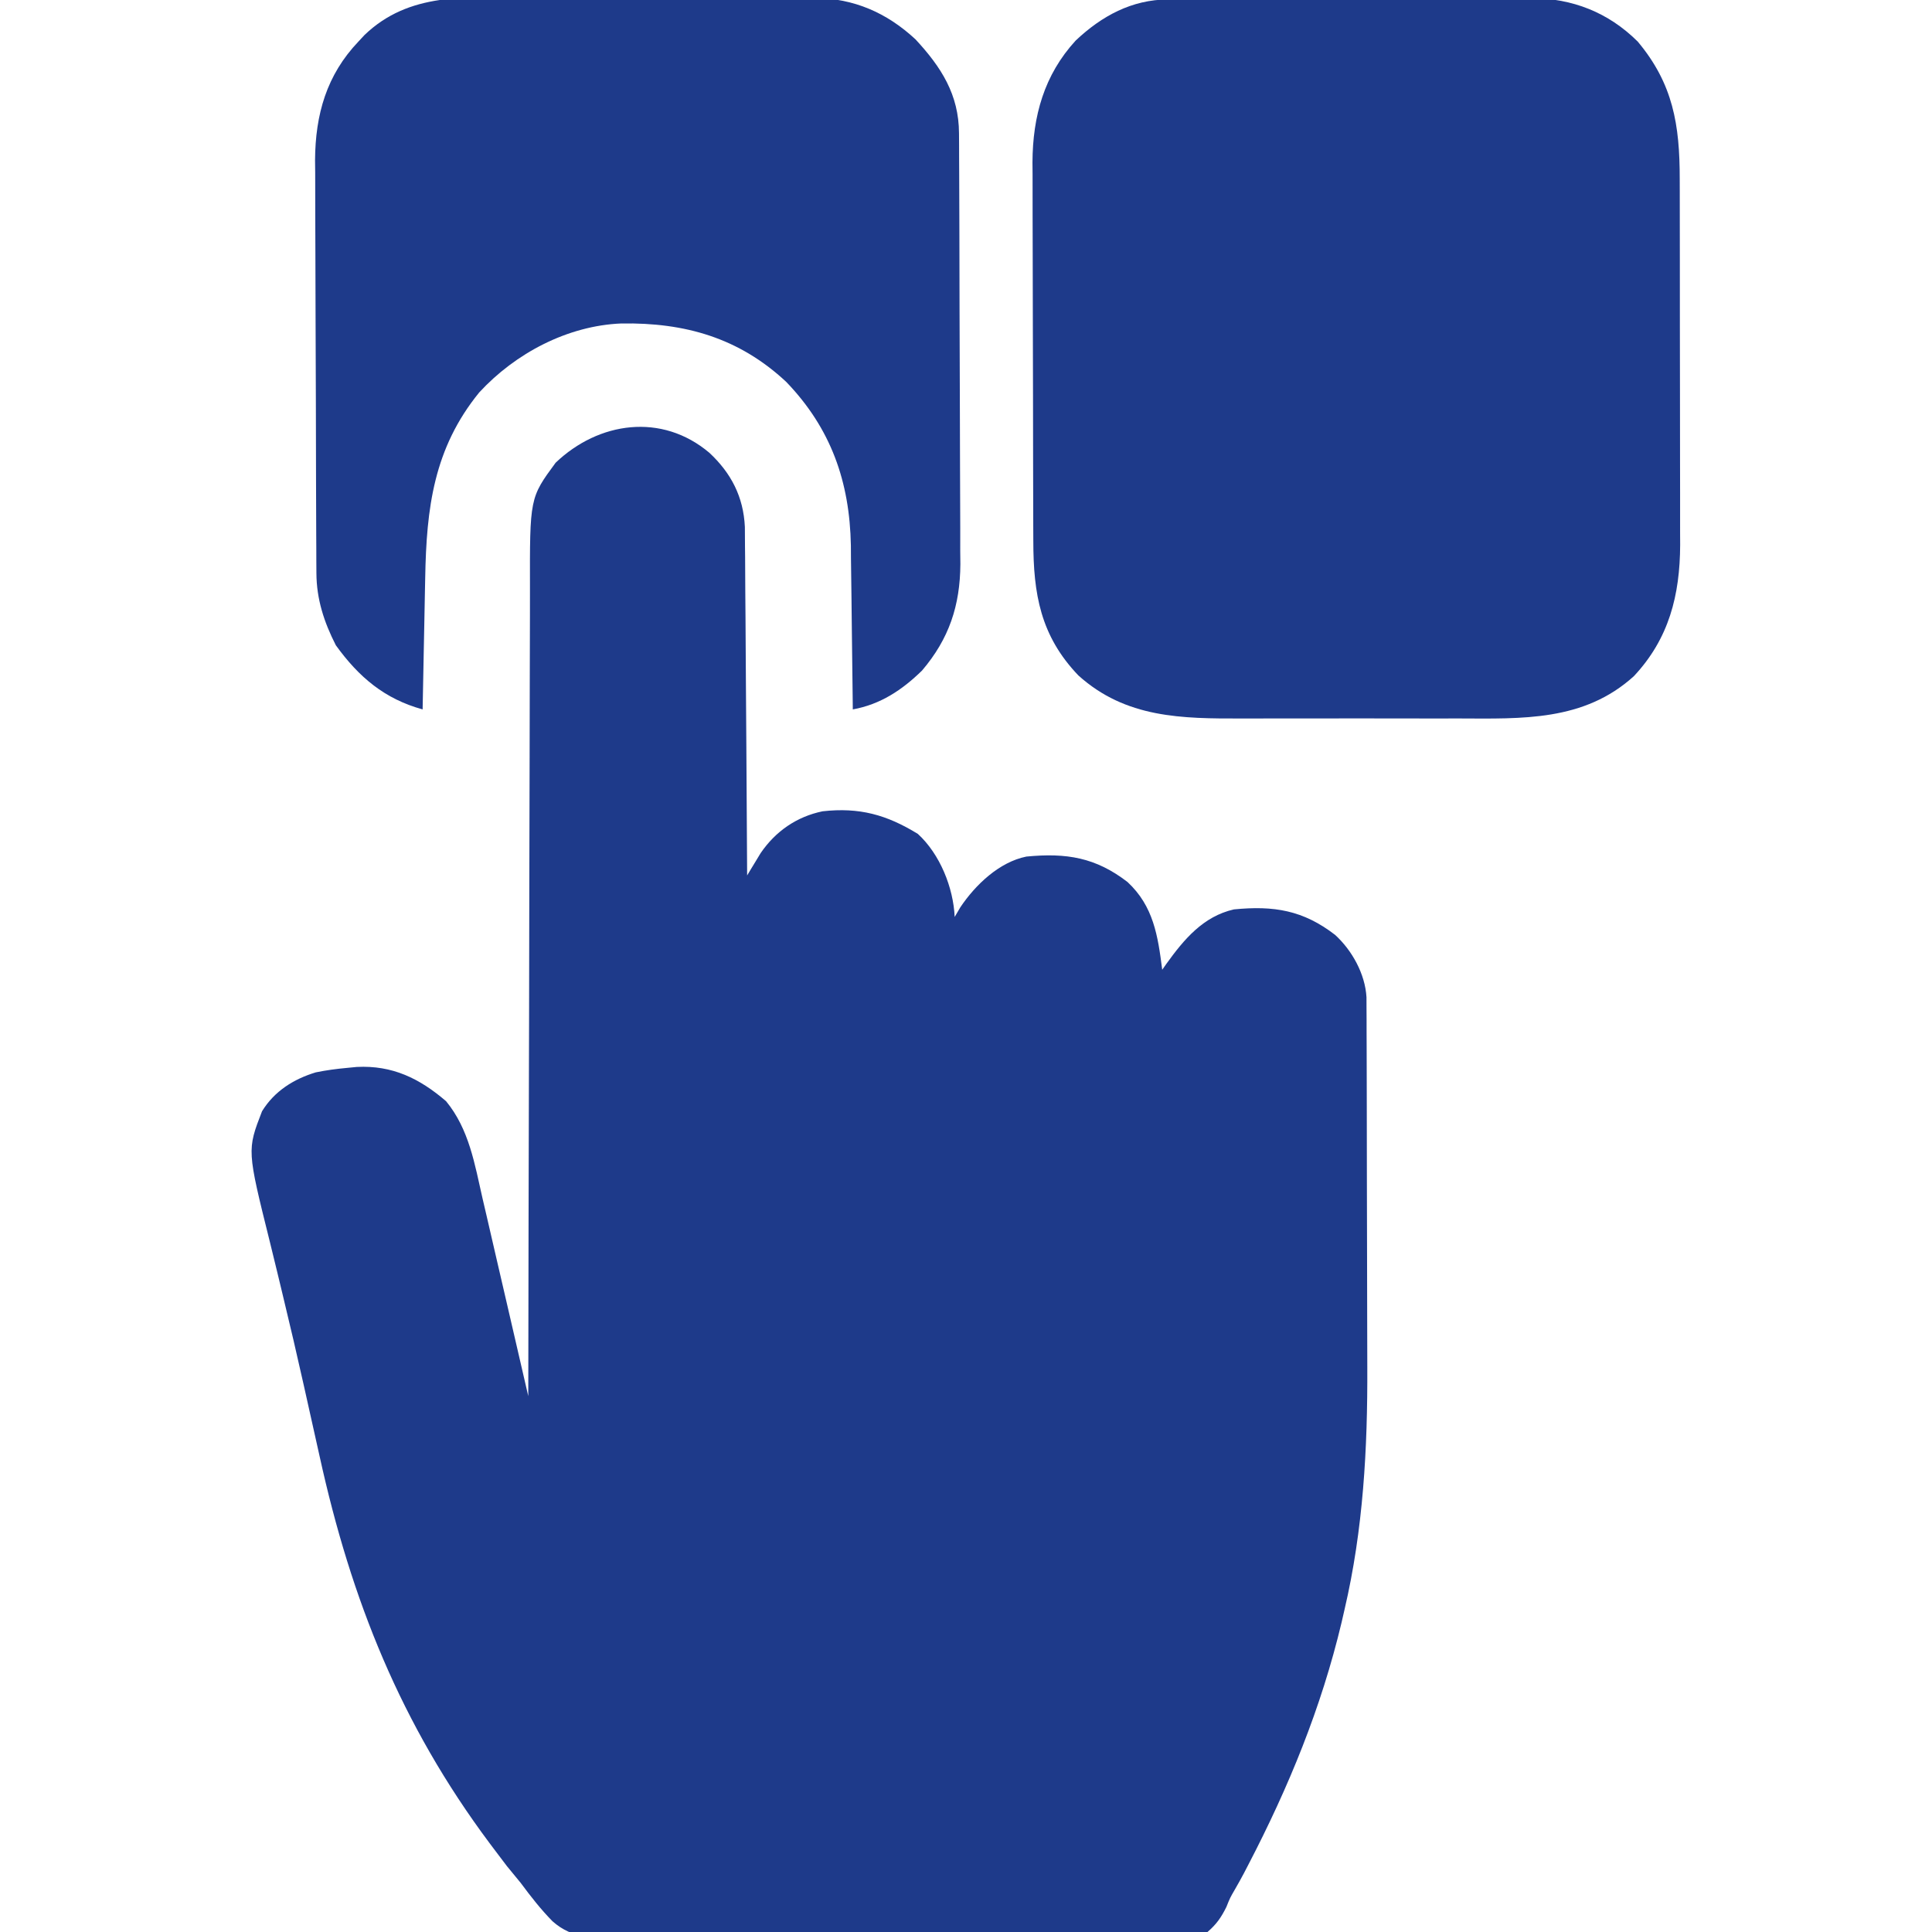
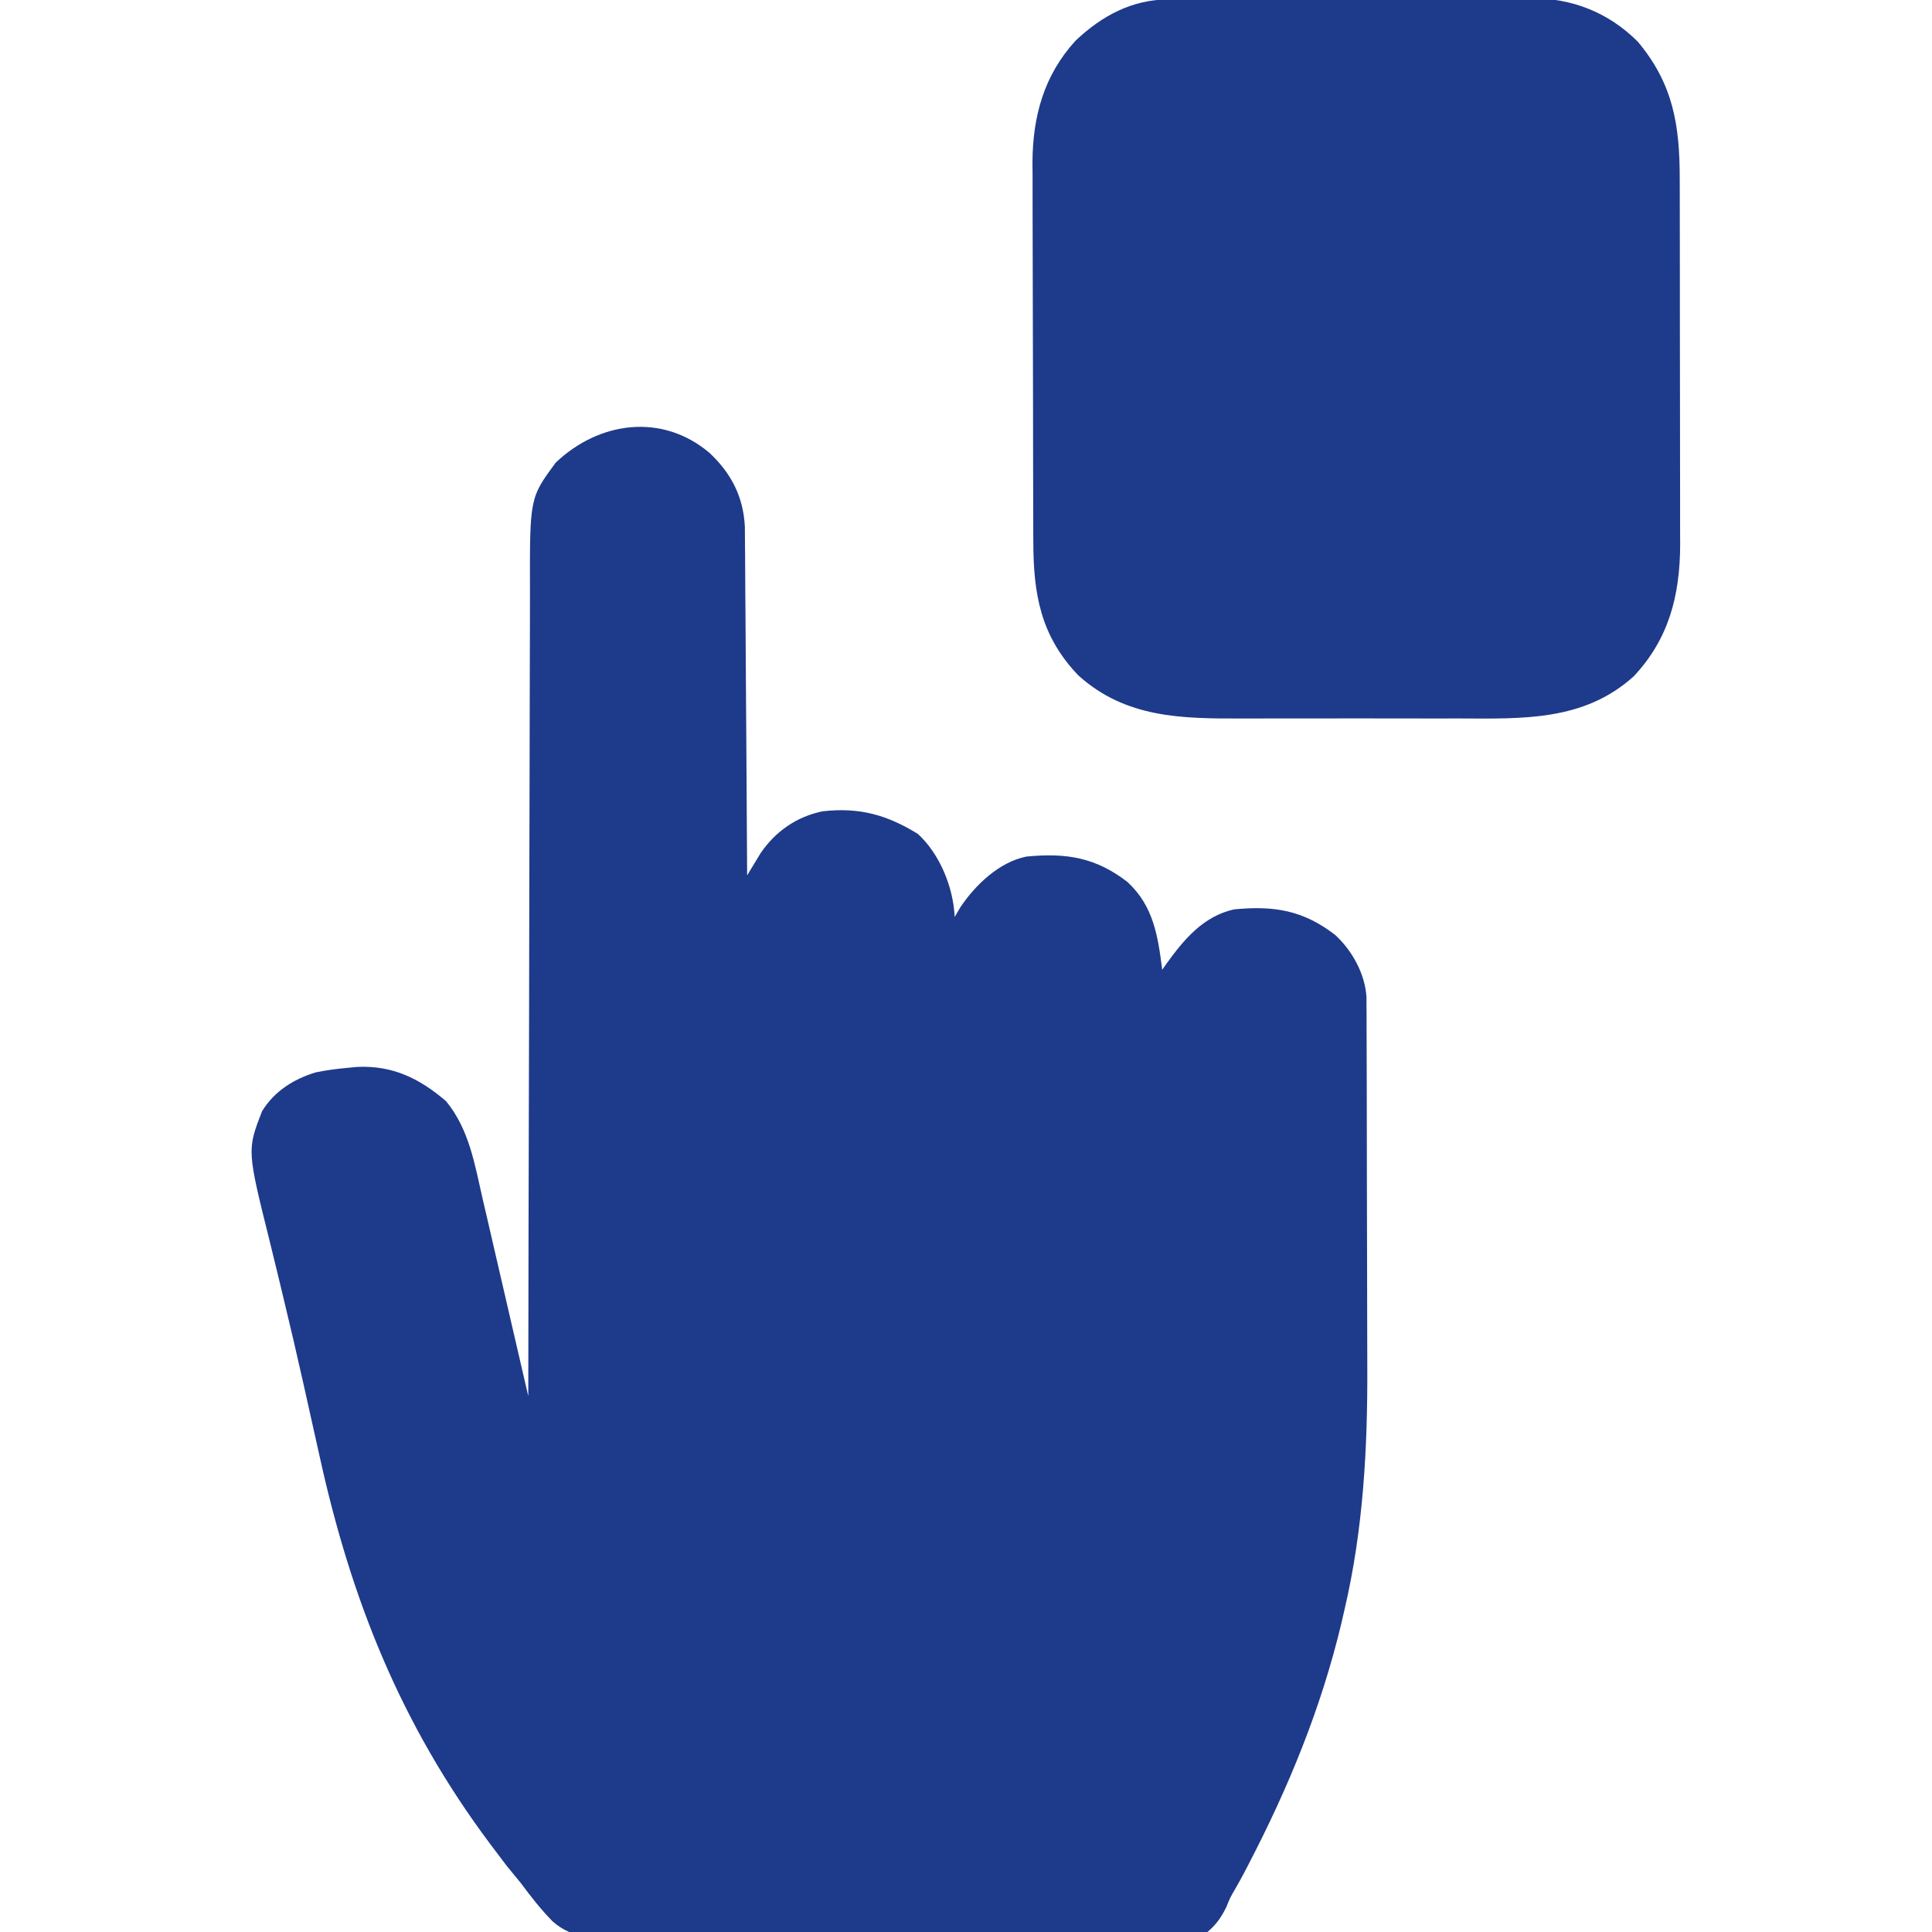
<svg xmlns="http://www.w3.org/2000/svg" version="1.1" width="512" height="512">
-   <path d="M0 0 C5.78 5.398 9.024 11.672 9.399 19.645 C9.425 21.367 9.435 23.09 9.432 24.812 C9.448 26.233 9.448 26.233 9.463 27.683 C9.493 30.789 9.503 33.894 9.512 37 C9.529 39.163 9.547 41.327 9.566 43.49 C9.614 49.165 9.643 54.84 9.67 60.515 C9.699 66.313 9.746 72.112 9.791 77.91 C9.877 89.273 9.944 100.637 10 112 C10.323 111.461 10.645 110.922 10.977 110.366 C11.411 109.654 11.846 108.941 12.293 108.207 C12.931 107.151 12.931 107.151 13.583 106.073 C17.535 100.292 23.143 96.413 30 95 C39.742 93.909 46.989 95.916 55.25 101 C61.088 106.356 64.645 115.183 65 123 C65.495 122.154 65.99 121.309 66.5 120.438 C70.493 114.483 76.809 108.449 84 107 C94.613 105.975 102.365 107.227 110.812 113.75 C117.69 120.149 118.858 127.985 120 137 C120.364 136.481 120.727 135.961 121.102 135.426 C125.756 128.969 130.858 122.844 139 121 C149.603 119.952 157.375 121.235 165.812 127.75 C170.316 131.857 173.774 138.107 174.131 144.267 C174.134 145.161 174.137 146.055 174.14 146.976 C174.146 148.004 174.152 149.032 174.158 150.092 C174.159 151.22 174.16 152.348 174.161 153.51 C174.166 154.699 174.171 155.889 174.176 157.114 C174.188 160.384 174.196 163.654 174.2 166.924 C174.203 168.978 174.207 171.032 174.212 173.086 C174.225 179.543 174.235 186 174.239 192.457 C174.243 199.85 174.261 207.242 174.29 214.635 C174.312 220.38 174.322 226.126 174.323 231.872 C174.324 235.286 174.33 238.7 174.348 242.114 C174.446 263.85 173.278 285.33 168.312 306.562 C168.058 307.671 167.804 308.779 167.542 309.92 C162.156 332.579 153.531 353.576 142.812 374.188 C142.421 374.941 142.029 375.695 141.625 376.472 C140.872 377.888 140.095 379.291 139.29 380.678 C137.965 382.963 137.965 382.963 137.013 385.349 C135.622 388.159 134.383 389.939 132 392 C126.671 393.405 121.372 393.273 115.904 393.228 C114.247 393.247 112.591 393.269 110.935 393.295 C106.442 393.353 101.952 393.354 97.459 393.341 C93.702 393.334 89.945 393.355 86.188 393.376 C77.317 393.423 68.446 393.423 59.575 393.393 C50.443 393.364 41.314 393.414 32.183 393.505 C24.329 393.58 16.475 393.605 8.621 393.589 C3.936 393.58 -0.747 393.59 -5.431 393.65 C-9.844 393.703 -14.252 393.693 -18.664 393.635 C-20.275 393.624 -21.886 393.635 -23.496 393.671 C-30.226 393.808 -36.293 393.865 -41.58 389.155 C-44.69 385.992 -47.365 382.559 -50 379 C-51.217 377.509 -52.437 376.021 -53.664 374.539 C-54.659 373.241 -55.647 371.936 -56.625 370.625 C-57.163 369.911 -57.701 369.197 -58.255 368.461 C-81.736 337.004 -94.922 304.071 -103.312 265.875 C-104.152 262.101 -104.995 258.328 -105.838 254.554 C-106.403 252.026 -106.967 249.498 -107.529 246.969 C-109.3 239.032 -111.147 231.118 -113.062 223.215 C-113.534 221.257 -114.004 219.3 -114.475 217.342 C-115.131 214.618 -115.792 211.896 -116.469 209.177 C-122.543 184.792 -122.543 184.792 -118.562 174.5 C-115.298 169.181 -110.215 165.975 -104.32 164.188 C-101.54 163.62 -98.825 163.256 -96 163 C-95.152 162.917 -94.304 162.835 -93.43 162.75 C-84.016 162.278 -76.82 165.784 -69.789 171.828 C-63.685 179.239 -62.183 188.543 -60.109 197.656 C-59.757 199.17 -59.404 200.683 -59.05 202.196 C-58.127 206.152 -57.217 210.112 -56.308 214.072 C-55.377 218.122 -54.434 222.17 -53.492 226.219 C-51.65 234.143 -49.821 242.071 -48 250 C-47.999 248.809 -47.997 247.619 -47.996 246.392 C-47.96 218.099 -47.904 189.806 -47.822 161.513 C-47.812 158.027 -47.802 154.542 -47.792 151.056 C-47.791 150.362 -47.789 149.668 -47.787 148.953 C-47.756 137.731 -47.739 126.51 -47.727 115.288 C-47.714 103.765 -47.687 92.242 -47.645 80.72 C-47.623 74.251 -47.607 67.782 -47.608 61.314 C-47.609 55.221 -47.591 49.128 -47.559 43.036 C-47.55 40.804 -47.549 38.572 -47.554 36.34 C-47.607 11.941 -47.607 11.941 -40.75 2.625 C-29.362 -8.246 -12.634 -10.684 0 0 Z " fill="#1E3A8A" transform="translate(188,120)" />
+   <path d="M0 0 C5.78 5.398 9.024 11.672 9.399 19.645 C9.425 21.367 9.435 23.09 9.432 24.812 C9.448 26.233 9.448 26.233 9.463 27.683 C9.493 30.789 9.503 33.894 9.512 37 C9.529 39.163 9.547 41.327 9.566 43.49 C9.614 49.165 9.643 54.84 9.67 60.515 C9.699 66.313 9.746 72.112 9.791 77.91 C9.877 89.273 9.944 100.637 10 112 C10.323 111.461 10.645 110.922 10.977 110.366 C11.411 109.654 11.846 108.941 12.293 108.207 C12.931 107.151 12.931 107.151 13.583 106.073 C17.535 100.292 23.143 96.413 30 95 C39.742 93.909 46.989 95.916 55.25 101 C61.088 106.356 64.645 115.183 65 123 C65.495 122.154 65.99 121.309 66.5 120.438 C70.493 114.483 76.809 108.449 84 107 C94.613 105.975 102.365 107.227 110.812 113.75 C117.69 120.149 118.858 127.985 120 137 C120.364 136.481 120.727 135.961 121.102 135.426 C125.756 128.969 130.858 122.844 139 121 C149.603 119.952 157.375 121.235 165.812 127.75 C170.316 131.857 173.774 138.107 174.131 144.267 C174.134 145.161 174.137 146.055 174.14 146.976 C174.146 148.004 174.152 149.032 174.158 150.092 C174.159 151.22 174.16 152.348 174.161 153.51 C174.166 154.699 174.171 155.889 174.176 157.114 C174.188 160.384 174.196 163.654 174.2 166.924 C174.203 168.978 174.207 171.032 174.212 173.086 C174.225 179.543 174.235 186 174.239 192.457 C174.243 199.85 174.261 207.242 174.29 214.635 C174.312 220.38 174.322 226.126 174.323 231.872 C174.324 235.286 174.33 238.7 174.348 242.114 C174.446 263.85 173.278 285.33 168.312 306.562 C168.058 307.671 167.804 308.779 167.542 309.92 C162.156 332.579 153.531 353.576 142.812 374.188 C142.421 374.941 142.029 375.695 141.625 376.472 C140.872 377.888 140.095 379.291 139.29 380.678 C137.965 382.963 137.965 382.963 137.013 385.349 C135.622 388.159 134.383 389.939 132 392 C126.671 393.405 121.372 393.273 115.904 393.228 C114.247 393.247 112.591 393.269 110.935 393.295 C106.442 393.353 101.952 393.354 97.459 393.341 C93.702 393.334 89.945 393.355 86.188 393.376 C77.317 393.423 68.446 393.423 59.575 393.393 C50.443 393.364 41.314 393.414 32.183 393.505 C24.329 393.58 16.475 393.605 8.621 393.589 C3.936 393.58 -0.747 393.59 -5.431 393.65 C-9.844 393.703 -14.252 393.693 -18.664 393.635 C-20.275 393.624 -21.886 393.635 -23.496 393.671 C-30.226 393.808 -36.293 393.865 -41.58 389.155 C-44.69 385.992 -47.365 382.559 -50 379 C-51.217 377.509 -52.437 376.021 -53.664 374.539 C-54.659 373.241 -55.647 371.936 -56.625 370.625 C-57.163 369.911 -57.701 369.197 -58.255 368.461 C-81.736 337.004 -94.922 304.071 -103.312 265.875 C-104.152 262.101 -104.995 258.328 -105.838 254.554 C-106.403 252.026 -106.967 249.498 -107.529 246.969 C-109.3 239.032 -111.147 231.118 -113.062 223.215 C-113.534 221.257 -114.004 219.3 -114.475 217.342 C-115.131 214.618 -115.792 211.896 -116.469 209.177 C-122.543 184.792 -122.543 184.792 -118.562 174.5 C-115.298 169.181 -110.215 165.975 -104.32 164.188 C-101.54 163.62 -98.825 163.256 -96 163 C-95.152 162.917 -94.304 162.835 -93.43 162.75 C-84.016 162.278 -76.82 165.784 -69.789 171.828 C-63.685 179.239 -62.183 188.543 -60.109 197.656 C-59.757 199.17 -59.404 200.683 -59.05 202.196 C-58.127 206.152 -57.217 210.112 -56.308 214.072 C-51.65 234.143 -49.821 242.071 -48 250 C-47.999 248.809 -47.997 247.619 -47.996 246.392 C-47.96 218.099 -47.904 189.806 -47.822 161.513 C-47.812 158.027 -47.802 154.542 -47.792 151.056 C-47.791 150.362 -47.789 149.668 -47.787 148.953 C-47.756 137.731 -47.739 126.51 -47.727 115.288 C-47.714 103.765 -47.687 92.242 -47.645 80.72 C-47.623 74.251 -47.607 67.782 -47.608 61.314 C-47.609 55.221 -47.591 49.128 -47.559 43.036 C-47.55 40.804 -47.549 38.572 -47.554 36.34 C-47.607 11.941 -47.607 11.941 -40.75 2.625 C-29.362 -8.246 -12.634 -10.684 0 0 Z " fill="#1E3A8A" transform="translate(188,120)" />
  <path d="M0 0 C0.907 -0.007 1.813 -0.014 2.748 -0.022 C3.735 -0.024 4.723 -0.027 5.74 -0.03 C6.786 -0.036 7.832 -0.043 8.91 -0.05 C12.374 -0.069 15.838 -0.081 19.303 -0.091 C21.08 -0.097 21.08 -0.097 22.894 -0.103 C29.17 -0.124 35.446 -0.139 41.722 -0.148 C48.189 -0.159 54.656 -0.193 61.123 -0.233 C66.109 -0.259 71.094 -0.268 76.079 -0.271 C78.462 -0.276 80.845 -0.288 83.228 -0.306 C86.573 -0.331 89.918 -0.33 93.264 -0.323 C94.237 -0.336 95.211 -0.348 96.213 -0.362 C107.173 -0.279 116.629 3.395 124.455 11.147 C133.85 22.352 135.606 33.243 135.6 47.523 C135.604 48.65 135.607 49.776 135.61 50.936 C135.62 54.648 135.622 58.361 135.623 62.073 C135.626 64.662 135.629 67.251 135.633 69.841 C135.639 75.265 135.641 80.689 135.64 86.114 C135.64 92.363 135.65 98.612 135.666 104.86 C135.681 110.896 135.684 116.931 135.684 122.966 C135.685 125.522 135.689 128.079 135.697 130.636 C135.707 134.218 135.704 137.8 135.698 141.383 C135.703 142.43 135.709 143.477 135.715 144.556 C135.658 157.869 132.762 169.402 123.455 179.331 C110.22 191.351 93.821 190.601 77.049 190.546 C74.875 190.548 72.701 190.551 70.528 190.554 C65.989 190.559 61.45 190.552 56.911 190.538 C51.122 190.521 45.332 190.531 39.543 190.549 C35.059 190.56 30.576 190.556 26.092 190.549 C23.959 190.547 21.825 190.549 19.691 190.556 C3.645 190.597 -11.187 190.486 -23.768 179.143 C-33.827 168.632 -35.692 157.536 -35.706 143.533 C-35.711 142.37 -35.716 141.206 -35.721 140.008 C-35.736 136.165 -35.743 132.322 -35.748 128.479 C-35.752 126.478 -35.757 124.478 -35.761 122.477 C-35.773 116.902 -35.781 111.327 -35.784 105.753 C-35.788 98.569 -35.806 91.386 -35.835 84.203 C-35.857 78.632 -35.867 73.062 -35.868 67.491 C-35.869 64.172 -35.876 60.854 -35.893 57.536 C-35.91 53.826 -35.908 50.117 -35.902 46.408 C-35.911 45.326 -35.92 44.243 -35.929 43.128 C-35.863 30.921 -32.848 20.02 -24.471 10.885 C-17.577 4.376 -9.617 0.052 0 0 Z " fill="#1E3A8A" transform="translate(309.545,-0.147)" />
-   <path d="M0 0 C2.425 -0.001 4.85 -0.003 7.275 -0.007 C12.34 -0.01 17.405 0.004 22.47 0.032 C28.944 0.066 35.417 0.06 41.891 0.041 C46.893 0.031 51.894 0.04 56.896 0.055 C59.282 0.06 61.669 0.059 64.055 0.053 C67.395 0.048 70.735 0.068 74.075 0.095 C75.048 0.089 76.022 0.082 77.026 0.076 C87.422 0.219 96.108 3.977 103.742 11.066 C110.576 18.439 115.217 25.695 115.264 35.933 C115.275 37.546 115.275 37.546 115.286 39.191 C115.289 40.365 115.291 41.54 115.294 42.75 C115.301 43.991 115.307 45.232 115.314 46.511 C115.334 50.625 115.346 54.738 115.355 58.852 C115.36 60.272 115.364 61.692 115.368 63.112 C115.387 69.787 115.401 76.463 115.409 83.139 C115.419 90.824 115.445 98.509 115.486 106.193 C115.516 112.146 115.531 118.099 115.534 124.051 C115.537 127.6 115.545 131.149 115.571 134.698 C115.598 138.666 115.594 142.634 115.587 146.602 C115.606 148.342 115.606 148.342 115.626 150.118 C115.556 161.125 112.632 169.918 105.469 178.328 C100.182 183.5 94.419 187.316 87.117 188.629 C87.111 187.994 87.105 187.359 87.099 186.704 C87.035 180.036 86.95 173.367 86.855 166.699 C86.822 164.217 86.794 161.735 86.771 159.254 C86.737 155.666 86.685 152.079 86.629 148.492 C86.619 146.854 86.619 146.854 86.61 145.182 C86.294 128.26 81.322 114.156 69.488 101.844 C56.953 90.135 42.578 86.078 25.77 86.352 C11.526 86.934 -2.301 94.238 -11.883 104.629 C-23.946 119.441 -25.874 135.269 -26.199 153.766 C-26.22 154.771 -26.241 155.777 -26.262 156.812 C-26.327 159.98 -26.386 163.148 -26.445 166.316 C-26.489 168.482 -26.532 170.648 -26.576 172.814 C-26.682 178.086 -26.784 183.357 -26.883 188.629 C-36.943 185.862 -43.764 180.108 -49.883 171.629 C-53.01 165.492 -54.997 159.426 -55.03 152.528 C-55.037 151.498 -55.044 150.468 -55.052 149.406 C-55.054 148.282 -55.057 147.157 -55.06 145.998 C-55.066 144.809 -55.073 143.62 -55.08 142.395 C-55.099 138.453 -55.111 134.512 -55.121 130.57 C-55.125 129.209 -55.129 127.847 -55.133 126.485 C-55.152 120.08 -55.167 113.676 -55.175 107.271 C-55.185 99.906 -55.211 92.541 -55.252 85.176 C-55.282 79.467 -55.297 73.758 -55.3 68.049 C-55.302 64.648 -55.311 61.247 -55.336 57.845 C-55.361 54.038 -55.36 50.231 -55.353 46.424 C-55.366 45.318 -55.378 44.211 -55.392 43.071 C-55.312 30.951 -52.338 20.498 -43.883 11.629 C-43.359 11.066 -42.836 10.502 -42.297 9.922 C-30.446 -1.495 -15.283 -0.095 0 0 Z " fill="#1E3A8A" transform="translate(138.883,-0.629)" />
</svg>